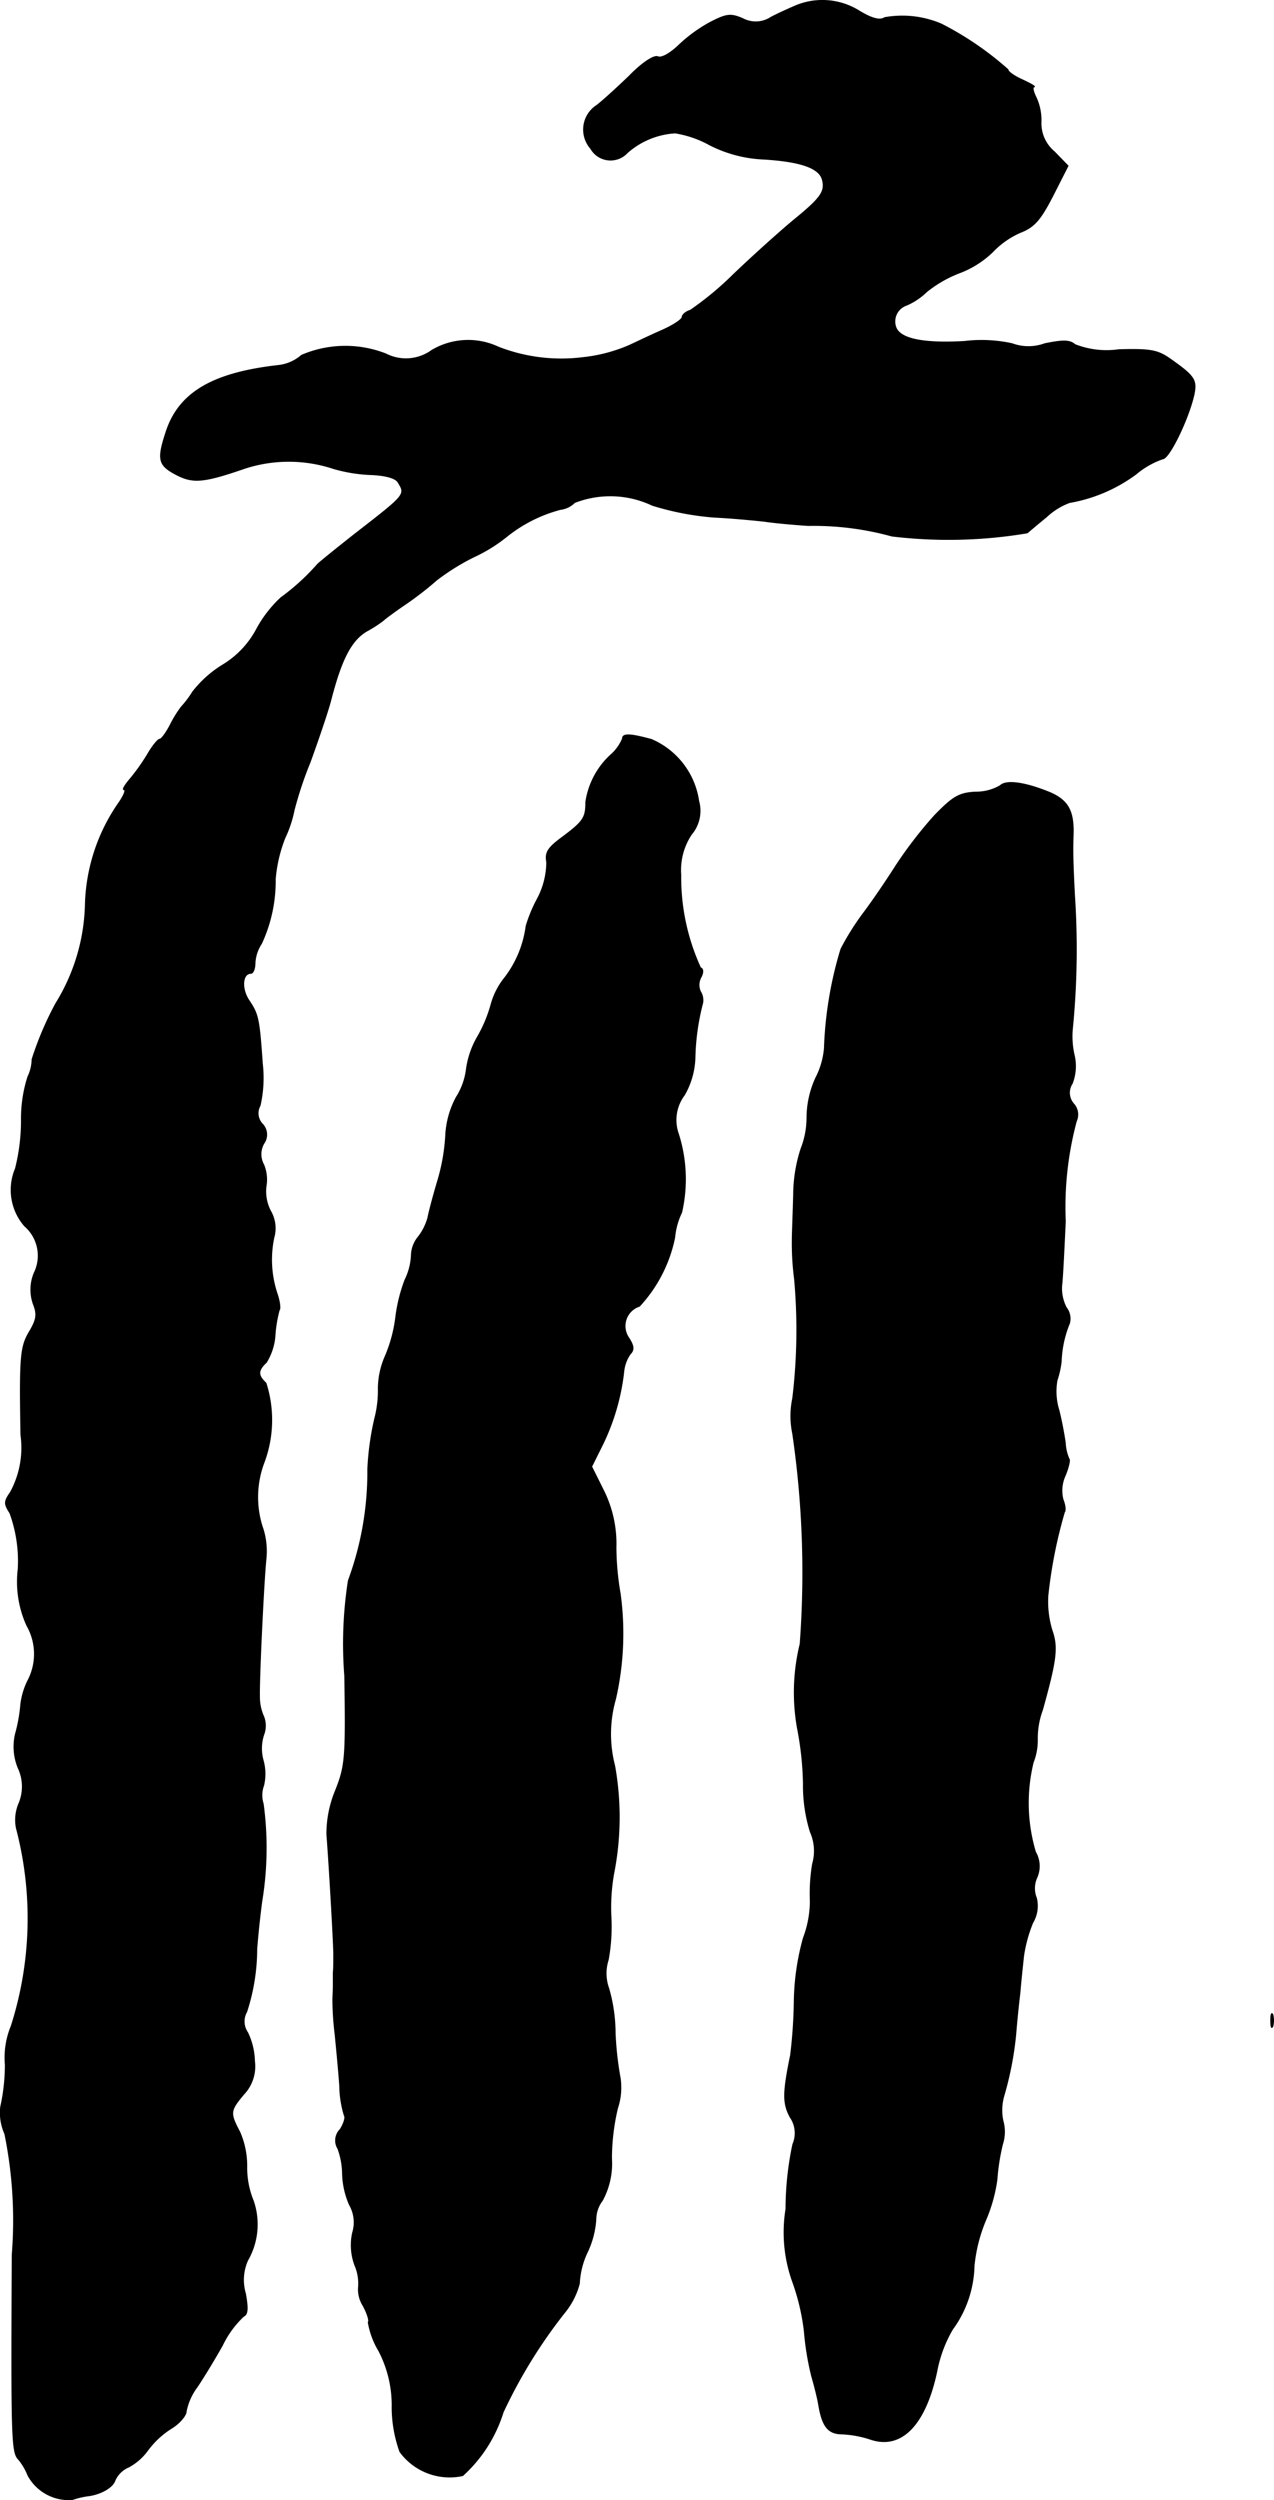
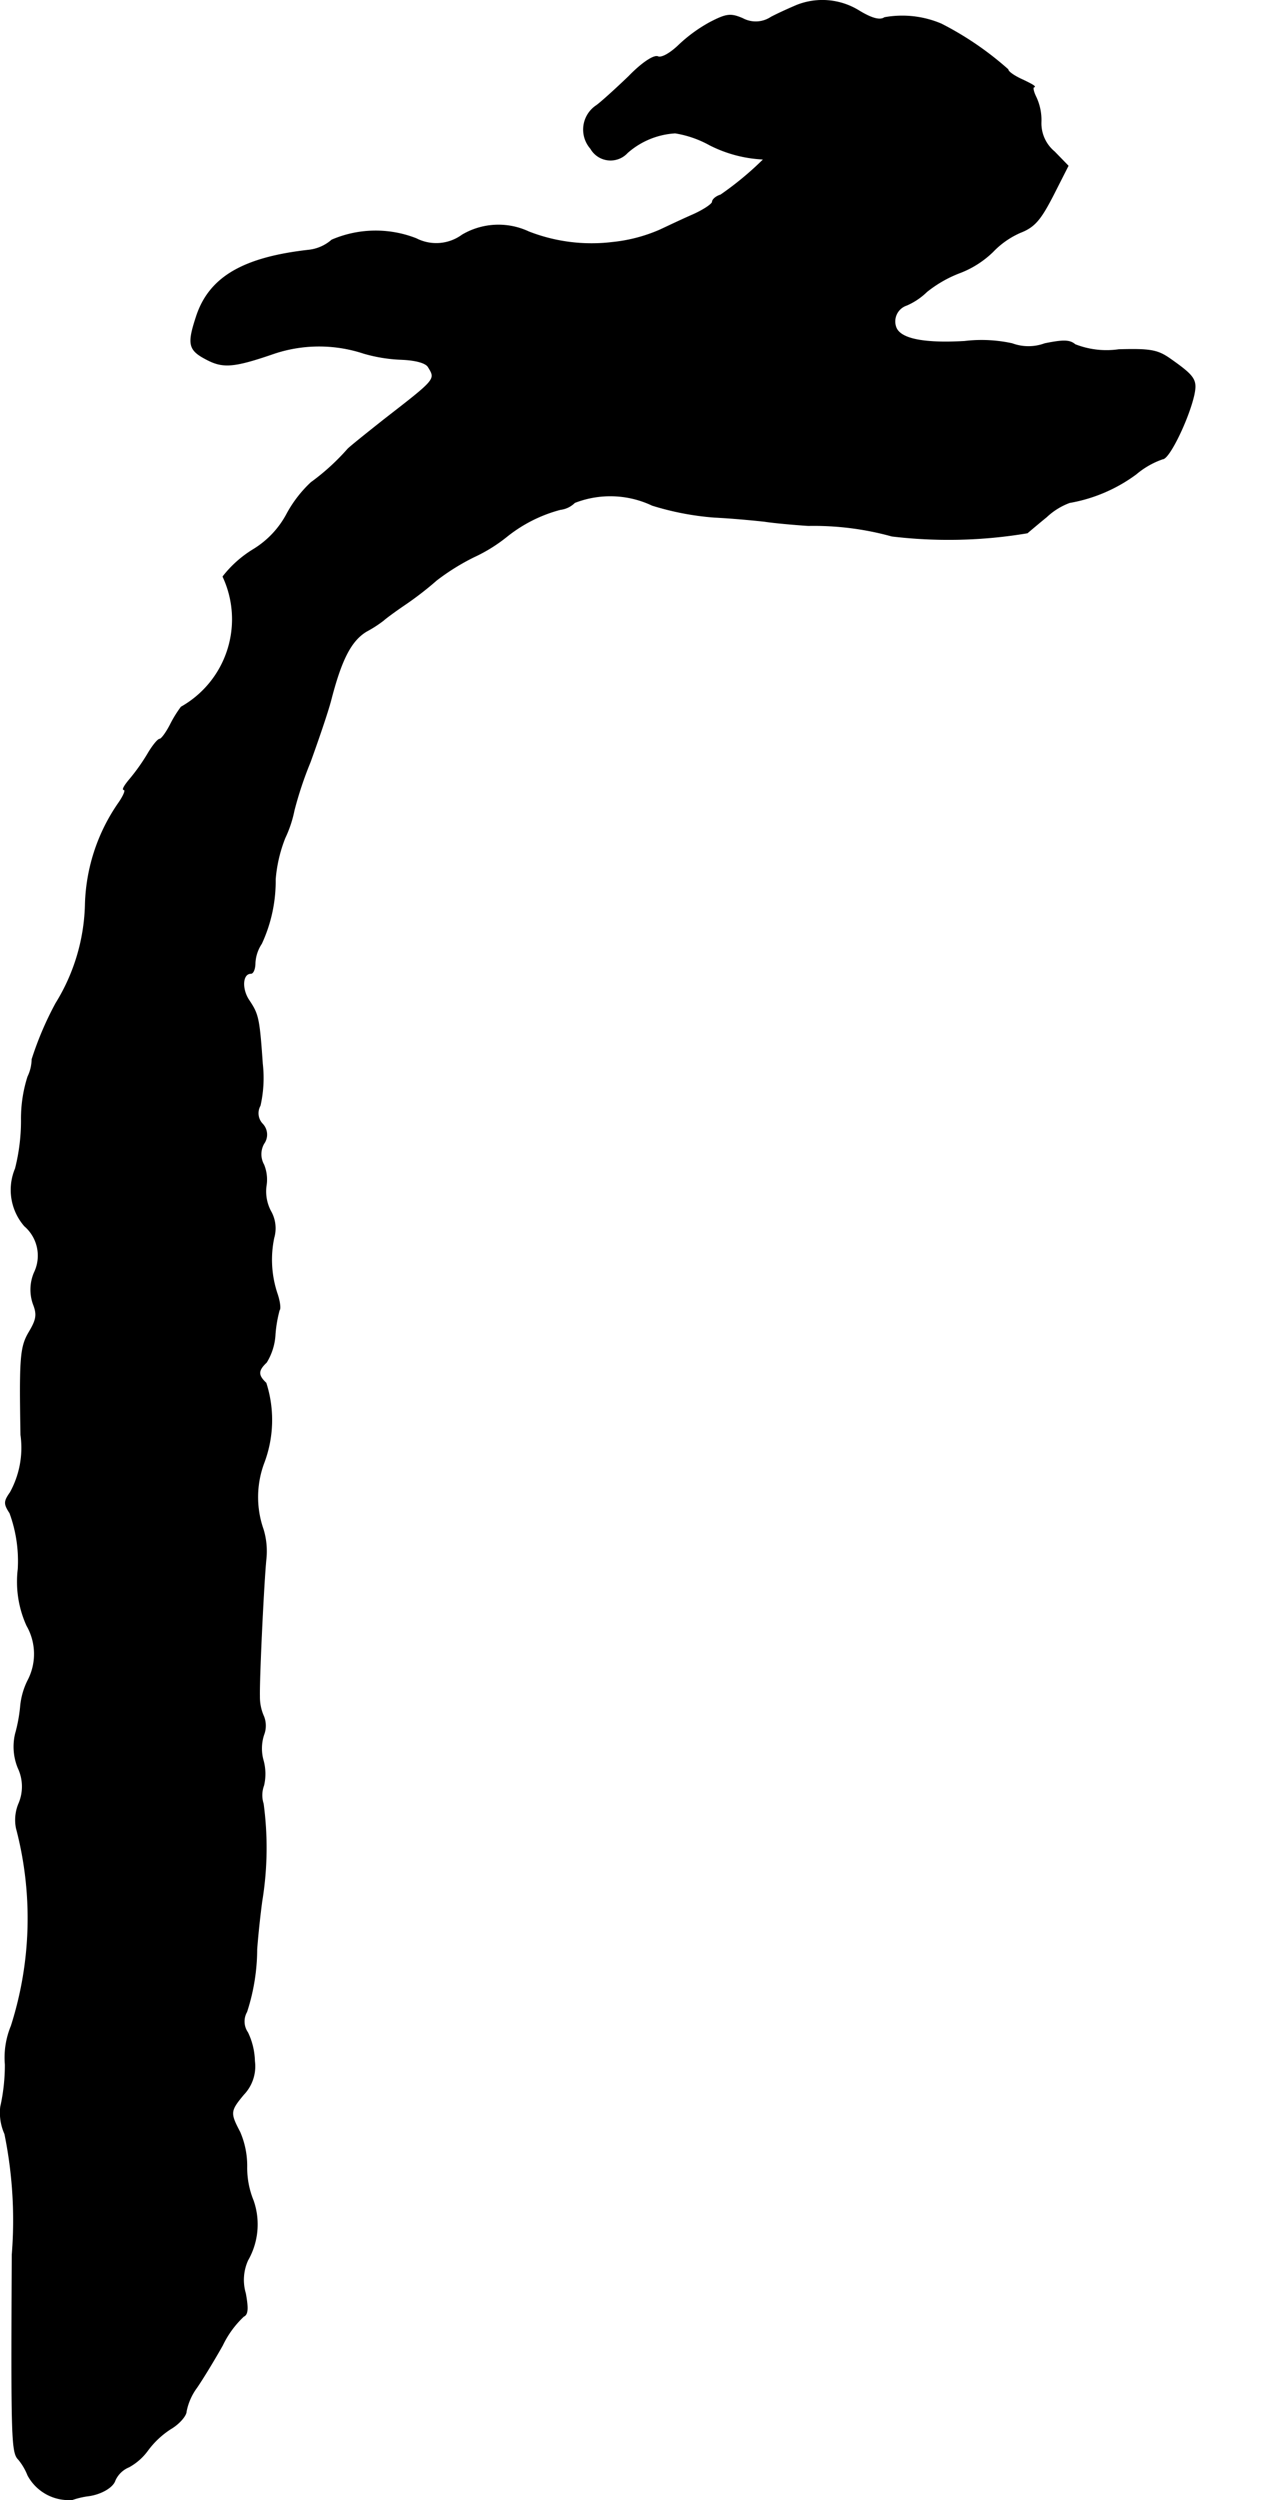
<svg xmlns="http://www.w3.org/2000/svg" version="1.1" width="5.929mm" height="11.631mm" viewBox="0 0 16.807 32.971">
  <defs>
    <style type="text/css">
      .a {
        stroke: #000;
        stroke-linecap: round;
        stroke-linejoin: round;
        stroke-width: 0.01px;
      }
    </style>
  </defs>
-   <path class="a" d="M10.512.069c-.085.036-.236.103-.339.157a.365.365,0,0,1-.376.018c-.157-.067-.212-.061-.424.048a1.952,1.952,0,0,0-.424.309c-.109.103-.224.17-.273.145C8.623.729,8.471.826,8.295,1.008c-.164.157-.357.333-.424.382a.38.38,0,0,0-.079.569.302.302,0,0,0,.485.055,1.044,1.044,0,0,1,.63-.26,1.393,1.393,0,0,1,.454.157,1.728,1.728,0,0,0,.715.188c.485.03.721.115.769.26.048.164-.012.248-.376.545-.182.151-.539.472-.793.715a4.151,4.151,0,0,1-.569.472c-.061.018-.109.061-.109.091s-.127.115-.285.182c-.164.073-.339.157-.406.188a2.086,2.086,0,0,1-.624.164,2.284,2.284,0,0,1-1.108-.139.94.94,0,0,0-.878.042.579.579,0,0,1-.606.048,1.465,1.465,0,0,0-1.114.018.553.553,0,0,1-.297.133c-.872.097-1.32.357-1.49.878-.121.369-.103.442.145.569.212.109.357.097.884-.085a1.874,1.874,0,0,1,1.181,0,2.055,2.055,0,0,0,.472.079c.2.006.339.042.376.097.103.17.115.157-.581.697-.23.182-.448.357-.478.388a2.971,2.971,0,0,1-.485.442,1.625,1.625,0,0,0-.315.406,1.218,1.218,0,0,1-.448.478,1.488,1.488,0,0,0-.4.357A1.329,1.329,0,0,1,2.39,9.324a1.56,1.56,0,0,0-.139.224c-.055.109-.121.2-.145.2s-.097.091-.157.194a2.64,2.64,0,0,1-.236.333c-.067.079-.103.139-.079.139.03,0,0,.073-.061.164a2.458,2.458,0,0,0-.448,1.363,2.587,2.587,0,0,1-.388,1.29,4.301,4.301,0,0,0-.315.739.545.545,0,0,1-.055.23,1.817,1.817,0,0,0-.085.581,2.583,2.583,0,0,1-.079.63.725.725,0,0,0,.121.757.516.516,0,0,1,.127.618.572.572,0,0,0-.012.412c.055.139.042.206-.055.369-.115.194-.127.333-.109,1.357a1.223,1.223,0,0,1-.139.757c-.085.121-.085.151-.006.273a1.84,1.84,0,0,1,.109.739,1.401,1.401,0,0,0,.115.745.753.753,0,0,1,.012.727A.959.959,0,0,0,.27,22.51a2.042,2.042,0,0,1-.067.357.739.739,0,0,0,.036.448.574.574,0,0,1,.006.478.557.557,0,0,0-.03.315,4.664,4.664,0,0,1-.067,2.61,1.09,1.09,0,0,0-.079.509,2.524,2.524,0,0,1-.061.557.684.684,0,0,0,.055.357,5.69,5.69,0,0,1,.097,1.593c-.012,2.447-.006,2.611.085,2.701A.77.77,0,0,1,.367,32.643a.613.613,0,0,0,.588.321,1.122,1.122,0,0,1,.2-.048c.164-.018.333-.109.363-.206a.343.343,0,0,1,.182-.176.76.76,0,0,0,.248-.218,1.149,1.149,0,0,1,.303-.285c.115-.067.206-.176.206-.23a.776.776,0,0,1,.139-.315c.079-.115.23-.363.339-.557a1.285,1.285,0,0,1,.279-.382c.055-.024.061-.103.024-.303a.63.63,0,0,1,.03-.436.951.951,0,0,0,.073-.787,1.14,1.14,0,0,1-.085-.436,1.124,1.124,0,0,0-.091-.466c-.133-.254-.133-.279.048-.497a.536.536,0,0,0,.145-.442.919.919,0,0,0-.091-.376.256.256,0,0,1-.012-.273,2.691,2.691,0,0,0,.133-.824c.012-.17.042-.454.067-.636a4.345,4.345,0,0,0,.018-1.284.371.371,0,0,1,.006-.242.668.668,0,0,0-.006-.327.582.582,0,0,1,.006-.339.332.332,0,0,0,0-.242.626.626,0,0,1-.055-.267c-.006-.236.055-1.508.085-1.805a.992.992,0,0,0-.036-.394,1.288,1.288,0,0,1,.006-.872,1.6,1.6,0,0,0,.03-1.06c-.109-.103-.109-.164.006-.273a.783.783,0,0,0,.115-.376,1.715,1.715,0,0,1,.055-.315c.018-.012.006-.115-.03-.218a1.412,1.412,0,0,1-.042-.733.454.454,0,0,0-.042-.351.559.559,0,0,1-.061-.327.52.52,0,0,0-.03-.285.285.285,0,0,1,0-.279.203.203,0,0,0-.018-.26.205.205,0,0,1-.03-.242A1.651,1.651,0,0,0,3.462,14.03c-.042-.606-.055-.654-.176-.836-.103-.151-.091-.357.024-.357.03,0,.055-.061.055-.139a.509.509,0,0,1,.085-.254,1.963,1.963,0,0,0,.182-.848,1.892,1.892,0,0,1,.127-.545A1.563,1.563,0,0,0,3.88,10.687a4.843,4.843,0,0,1,.212-.636c.103-.285.23-.654.273-.818.139-.539.267-.787.472-.909a1.586,1.586,0,0,0,.224-.145c.018-.018.139-.109.273-.2a4.304,4.304,0,0,0,.424-.327,2.96,2.96,0,0,1,.497-.309,2.082,2.082,0,0,0,.43-.267A1.903,1.903,0,0,1,7.393,6.719a.321.321,0,0,0,.188-.091,1.293,1.293,0,0,1,1.024.036,3.694,3.694,0,0,0,.818.157c.248.012.551.042.666.055.115.018.376.042.575.055a3.854,3.854,0,0,1,1.102.139,6.267,6.267,0,0,0,1.787-.042c.042-.036.157-.133.254-.212a.898.898,0,0,1,.303-.188,2.072,2.072,0,0,0,.878-.376,1.096,1.096,0,0,1,.351-.2c.085,0,.339-.521.412-.842.042-.2.012-.248-.315-.478-.164-.115-.26-.133-.678-.121a1.13,1.13,0,0,1-.575-.067c-.073-.061-.157-.061-.4-.012a.622.622,0,0,1-.43,0,1.89,1.89,0,0,0-.63-.03c-.533.03-.842-.03-.902-.182a.225.225,0,0,1,.129-.291l.016-.006a.889.889,0,0,0,.26-.176,1.618,1.618,0,0,1,.448-.254,1.282,1.282,0,0,0,.424-.273,1.121,1.121,0,0,1,.363-.254c.188-.073.267-.17.43-.485l.2-.394L13.91,2.001a.487.487,0,0,1-.176-.388.712.712,0,0,0-.067-.333c-.036-.073-.048-.133-.024-.133.024-.006-.042-.042-.145-.091-.109-.048-.2-.109-.2-.139a4.181,4.181,0,0,0-.878-.6,1.315,1.315,0,0,0-.751-.085c-.061.042-.17.012-.339-.091A.917.917,0,0,0,10.512.069Z" />
-   <path class="a" d="M8.211,9.742a.594.594,0,0,1-.133.194,1.051,1.051,0,0,0-.351.642c0,.206-.03.254-.315.466-.188.139-.224.2-.2.327a1.048,1.048,0,0,1-.121.478,1.9,1.9,0,0,0-.151.363,1.424,1.424,0,0,1-.279.678.977.977,0,0,0-.182.351,1.817,1.817,0,0,1-.182.436,1.17,1.17,0,0,0-.145.424.887.887,0,0,1-.133.369,1.183,1.183,0,0,0-.139.485,2.589,2.589,0,0,1-.103.606c-.055.182-.115.406-.133.497a.716.716,0,0,1-.127.254.398.398,0,0,0-.091.248.818.818,0,0,1-.085.321,2.133,2.133,0,0,0-.121.491,1.896,1.896,0,0,1-.139.515,1.068,1.068,0,0,0-.091.43,1.455,1.455,0,0,1-.048.394,3.685,3.685,0,0,0-.091.666A4.122,4.122,0,0,1,4.595,20.844a5.43,5.43,0,0,0-.048,1.254c.018,1.09.006,1.193-.121,1.514a1.494,1.494,0,0,0-.115.581c.03.376.091,1.435.091,1.587,0,.079,0,.182-.006.23v.182c0,.048-.006.139-.006.194a3.945,3.945,0,0,0,.03.442c.018.182.048.491.061.684a1.389,1.389,0,0,0,.061.388c.018.024-.006.103-.055.182a.206.206,0,0,0-.03.254,1.001,1.001,0,0,1,.061.339,1.102,1.102,0,0,0,.091.4.464.464,0,0,1,.042.369.761.761,0,0,0,.03.43.601.601,0,0,1,.048.285.399.399,0,0,0,.061.248c.055.103.085.2.067.218a1.079,1.079,0,0,0,.139.376,1.545,1.545,0,0,1,.176.751,1.757,1.757,0,0,0,.103.581.813.813,0,0,0,.83.315,1.882,1.882,0,0,0,.533-.836,6.677,6.677,0,0,1,.806-1.308,1.013,1.013,0,0,0,.2-.388,1.074,1.074,0,0,1,.109-.424,1.196,1.196,0,0,0,.109-.43.411.411,0,0,1,.085-.242,1.024,1.024,0,0,0,.121-.557,2.898,2.898,0,0,1,.079-.66.866.866,0,0,0,.036-.394,4.3,4.3,0,0,1-.067-.6,2.156,2.156,0,0,0-.085-.588.58.58,0,0,1-.006-.376,2.449,2.449,0,0,0,.036-.563,2.556,2.556,0,0,1,.036-.575,3.842,3.842,0,0,0,.012-1.423,1.663,1.663,0,0,1,.012-.878,3.882,3.882,0,0,0,.061-1.393,3.622,3.622,0,0,1-.055-.606,1.581,1.581,0,0,0-.17-.763l-.151-.303.139-.279a2.956,2.956,0,0,0,.285-.975.482.482,0,0,1,.085-.23c.055-.055.048-.109-.018-.212a.273.273,0,0,1,.139-.418,1.884,1.884,0,0,0,.466-.909.932.932,0,0,1,.091-.327,1.972,1.972,0,0,0-.042-1.036.546.546,0,0,1,.079-.515,1.054,1.054,0,0,0,.139-.485,3.093,3.093,0,0,1,.103-.733.219.219,0,0,0-.03-.145.206.206,0,0,1,.006-.188c.036-.067.03-.115-.006-.127a2.85,2.85,0,0,1-.26-1.224.85.85,0,0,1,.139-.533.481.481,0,0,0,.097-.442,1.047,1.047,0,0,0-.624-.812C8.314,9.675,8.211,9.669,8.211,9.742Z" />
-   <path class="a" d="M13.195,10.36a.629.629,0,0,1-.327.085c-.218.012-.297.061-.539.309a5.602,5.602,0,0,0-.509.66c-.127.2-.321.485-.436.636a3.449,3.449,0,0,0-.291.466,5.08,5.08,0,0,0-.218,1.308,1.044,1.044,0,0,1-.115.394,1.278,1.278,0,0,0-.115.509,1.125,1.125,0,0,1-.079.424,1.992,1.992,0,0,0-.097.594c-.006.248-.018.521-.018.606a3.672,3.672,0,0,0,.03.515,7.505,7.505,0,0,1-.024,1.575,1.139,1.139,0,0,0,0,.466A12.643,12.643,0,0,1,10.555,21.68a2.696,2.696,0,0,0-.036,1.108,4.167,4.167,0,0,1,.079.739,2.066,2.066,0,0,0,.091.63.617.617,0,0,1,.03.424,2.364,2.364,0,0,0-.03.491,1.382,1.382,0,0,1-.091.485,3.302,3.302,0,0,0-.121.848,6.494,6.494,0,0,1-.048.697c-.103.503-.103.636-.006.818a.368.368,0,0,1,.036.357,4.153,4.153,0,0,0-.091.854,1.93,1.93,0,0,0,.085.951,2.937,2.937,0,0,1,.157.66,3.755,3.755,0,0,0,.097.594c.03.103.073.267.091.369.048.297.127.394.315.394a1.405,1.405,0,0,1,.363.067c.412.145.733-.182.884-.896a1.724,1.724,0,0,1,.206-.551,1.474,1.474,0,0,0,.285-.836,2.078,2.078,0,0,1,.151-.6,2.087,2.087,0,0,0,.151-.539,2.779,2.779,0,0,1,.073-.466.533.533,0,0,0,.006-.309A.678.678,0,0,1,13.244,27.64a4.414,4.414,0,0,0,.157-.812c.012-.151.036-.394.055-.545.012-.151.036-.369.048-.485a1.863,1.863,0,0,1,.121-.442.432.432,0,0,0,.048-.327.338.338,0,0,1,.006-.267.374.374,0,0,0-.018-.339,2.254,2.254,0,0,1-.03-1.181.804.804,0,0,0,.055-.309,1.063,1.063,0,0,1,.067-.382c.182-.654.206-.824.127-1.048a1.299,1.299,0,0,1-.055-.46,6.226,6.226,0,0,1,.218-1.102c.018-.018.012-.091-.018-.164a.472.472,0,0,1,.03-.321c.042-.103.067-.206.048-.218a.584.584,0,0,1-.048-.206c-.012-.091-.048-.291-.085-.436a.83.83,0,0,1-.024-.394,1.217,1.217,0,0,0,.055-.248,1.434,1.434,0,0,1,.109-.503.236.236,0,0,0-.042-.206.548.548,0,0,1-.061-.291c.012-.085.03-.466.048-.848a4.361,4.361,0,0,1,.145-1.32.211.211,0,0,0-.036-.23.22.22,0,0,1-.018-.267.635.635,0,0,0,.024-.382,1.116,1.116,0,0,1-.024-.315,10.752,10.752,0,0,0,.03-1.787c-.024-.472-.024-.588-.018-.793.012-.315-.067-.454-.297-.557C13.529,10.317,13.274,10.281,13.195,10.36Z" />
-   <path class="a" d="M16.763,26.647c0,.085.012.115.03.073a.32.32,0,0,0,0-.151C16.775,26.532,16.763,26.562,16.763,26.647Z" />
+   <path class="a" d="M10.512.069c-.085.036-.236.103-.339.157a.365.365,0,0,1-.376.018c-.157-.067-.212-.061-.424.048a1.952,1.952,0,0,0-.424.309c-.109.103-.224.17-.273.145C8.623.729,8.471.826,8.295,1.008c-.164.157-.357.333-.424.382a.38.38,0,0,0-.079.569.302.302,0,0,0,.485.055,1.044,1.044,0,0,1,.63-.26,1.393,1.393,0,0,1,.454.157,1.728,1.728,0,0,0,.715.188a4.151,4.151,0,0,1-.569.472c-.061.018-.109.061-.109.091s-.127.115-.285.182c-.164.073-.339.157-.406.188a2.086,2.086,0,0,1-.624.164,2.284,2.284,0,0,1-1.108-.139.94.94,0,0,0-.878.042.579.579,0,0,1-.606.048,1.465,1.465,0,0,0-1.114.018.553.553,0,0,1-.297.133c-.872.097-1.32.357-1.49.878-.121.369-.103.442.145.569.212.109.357.097.884-.085a1.874,1.874,0,0,1,1.181,0,2.055,2.055,0,0,0,.472.079c.2.006.339.042.376.097.103.17.115.157-.581.697-.23.182-.448.357-.478.388a2.971,2.971,0,0,1-.485.442,1.625,1.625,0,0,0-.315.406,1.218,1.218,0,0,1-.448.478,1.488,1.488,0,0,0-.4.357A1.329,1.329,0,0,1,2.39,9.324a1.56,1.56,0,0,0-.139.224c-.055.109-.121.2-.145.2s-.097.091-.157.194a2.64,2.64,0,0,1-.236.333c-.067.079-.103.139-.079.139.03,0,0,.073-.061.164a2.458,2.458,0,0,0-.448,1.363,2.587,2.587,0,0,1-.388,1.29,4.301,4.301,0,0,0-.315.739.545.545,0,0,1-.055.23,1.817,1.817,0,0,0-.085.581,2.583,2.583,0,0,1-.079.63.725.725,0,0,0,.121.757.516.516,0,0,1,.127.618.572.572,0,0,0-.012.412c.055.139.042.206-.055.369-.115.194-.127.333-.109,1.357a1.223,1.223,0,0,1-.139.757c-.085.121-.085.151-.006.273a1.84,1.84,0,0,1,.109.739,1.401,1.401,0,0,0,.115.745.753.753,0,0,1,.012.727A.959.959,0,0,0,.27,22.51a2.042,2.042,0,0,1-.067.357.739.739,0,0,0,.036.448.574.574,0,0,1,.006.478.557.557,0,0,0-.03.315,4.664,4.664,0,0,1-.067,2.61,1.09,1.09,0,0,0-.079.509,2.524,2.524,0,0,1-.061.557.684.684,0,0,0,.055.357,5.69,5.69,0,0,1,.097,1.593c-.012,2.447-.006,2.611.085,2.701A.77.77,0,0,1,.367,32.643a.613.613,0,0,0,.588.321,1.122,1.122,0,0,1,.2-.048c.164-.018.333-.109.363-.206a.343.343,0,0,1,.182-.176.76.76,0,0,0,.248-.218,1.149,1.149,0,0,1,.303-.285c.115-.067.206-.176.206-.23a.776.776,0,0,1,.139-.315c.079-.115.23-.363.339-.557a1.285,1.285,0,0,1,.279-.382c.055-.024.061-.103.024-.303a.63.63,0,0,1,.03-.436.951.951,0,0,0,.073-.787,1.14,1.14,0,0,1-.085-.436,1.124,1.124,0,0,0-.091-.466c-.133-.254-.133-.279.048-.497a.536.536,0,0,0,.145-.442.919.919,0,0,0-.091-.376.256.256,0,0,1-.012-.273,2.691,2.691,0,0,0,.133-.824c.012-.17.042-.454.067-.636a4.345,4.345,0,0,0,.018-1.284.371.371,0,0,1,.006-.242.668.668,0,0,0-.006-.327.582.582,0,0,1,.006-.339.332.332,0,0,0,0-.242.626.626,0,0,1-.055-.267c-.006-.236.055-1.508.085-1.805a.992.992,0,0,0-.036-.394,1.288,1.288,0,0,1,.006-.872,1.6,1.6,0,0,0,.03-1.06c-.109-.103-.109-.164.006-.273a.783.783,0,0,0,.115-.376,1.715,1.715,0,0,1,.055-.315c.018-.012.006-.115-.03-.218a1.412,1.412,0,0,1-.042-.733.454.454,0,0,0-.042-.351.559.559,0,0,1-.061-.327.52.52,0,0,0-.03-.285.285.285,0,0,1,0-.279.203.203,0,0,0-.018-.26.205.205,0,0,1-.03-.242A1.651,1.651,0,0,0,3.462,14.03c-.042-.606-.055-.654-.176-.836-.103-.151-.091-.357.024-.357.03,0,.055-.061.055-.139a.509.509,0,0,1,.085-.254,1.963,1.963,0,0,0,.182-.848,1.892,1.892,0,0,1,.127-.545A1.563,1.563,0,0,0,3.88,10.687a4.843,4.843,0,0,1,.212-.636c.103-.285.23-.654.273-.818.139-.539.267-.787.472-.909a1.586,1.586,0,0,0,.224-.145c.018-.018.139-.109.273-.2a4.304,4.304,0,0,0,.424-.327,2.96,2.96,0,0,1,.497-.309,2.082,2.082,0,0,0,.43-.267A1.903,1.903,0,0,1,7.393,6.719a.321.321,0,0,0,.188-.091,1.293,1.293,0,0,1,1.024.036,3.694,3.694,0,0,0,.818.157c.248.012.551.042.666.055.115.018.376.042.575.055a3.854,3.854,0,0,1,1.102.139,6.267,6.267,0,0,0,1.787-.042c.042-.036.157-.133.254-.212a.898.898,0,0,1,.303-.188,2.072,2.072,0,0,0,.878-.376,1.096,1.096,0,0,1,.351-.2c.085,0,.339-.521.412-.842.042-.2.012-.248-.315-.478-.164-.115-.26-.133-.678-.121a1.13,1.13,0,0,1-.575-.067c-.073-.061-.157-.061-.4-.012a.622.622,0,0,1-.43,0,1.89,1.89,0,0,0-.63-.03c-.533.03-.842-.03-.902-.182a.225.225,0,0,1,.129-.291l.016-.006a.889.889,0,0,0,.26-.176,1.618,1.618,0,0,1,.448-.254,1.282,1.282,0,0,0,.424-.273,1.121,1.121,0,0,1,.363-.254c.188-.073.267-.17.43-.485l.2-.394L13.91,2.001a.487.487,0,0,1-.176-.388.712.712,0,0,0-.067-.333c-.036-.073-.048-.133-.024-.133.024-.006-.042-.042-.145-.091-.109-.048-.2-.109-.2-.139a4.181,4.181,0,0,0-.878-.6,1.315,1.315,0,0,0-.751-.085c-.061.042-.17.012-.339-.091A.917.917,0,0,0,10.512.069Z" />
</svg>